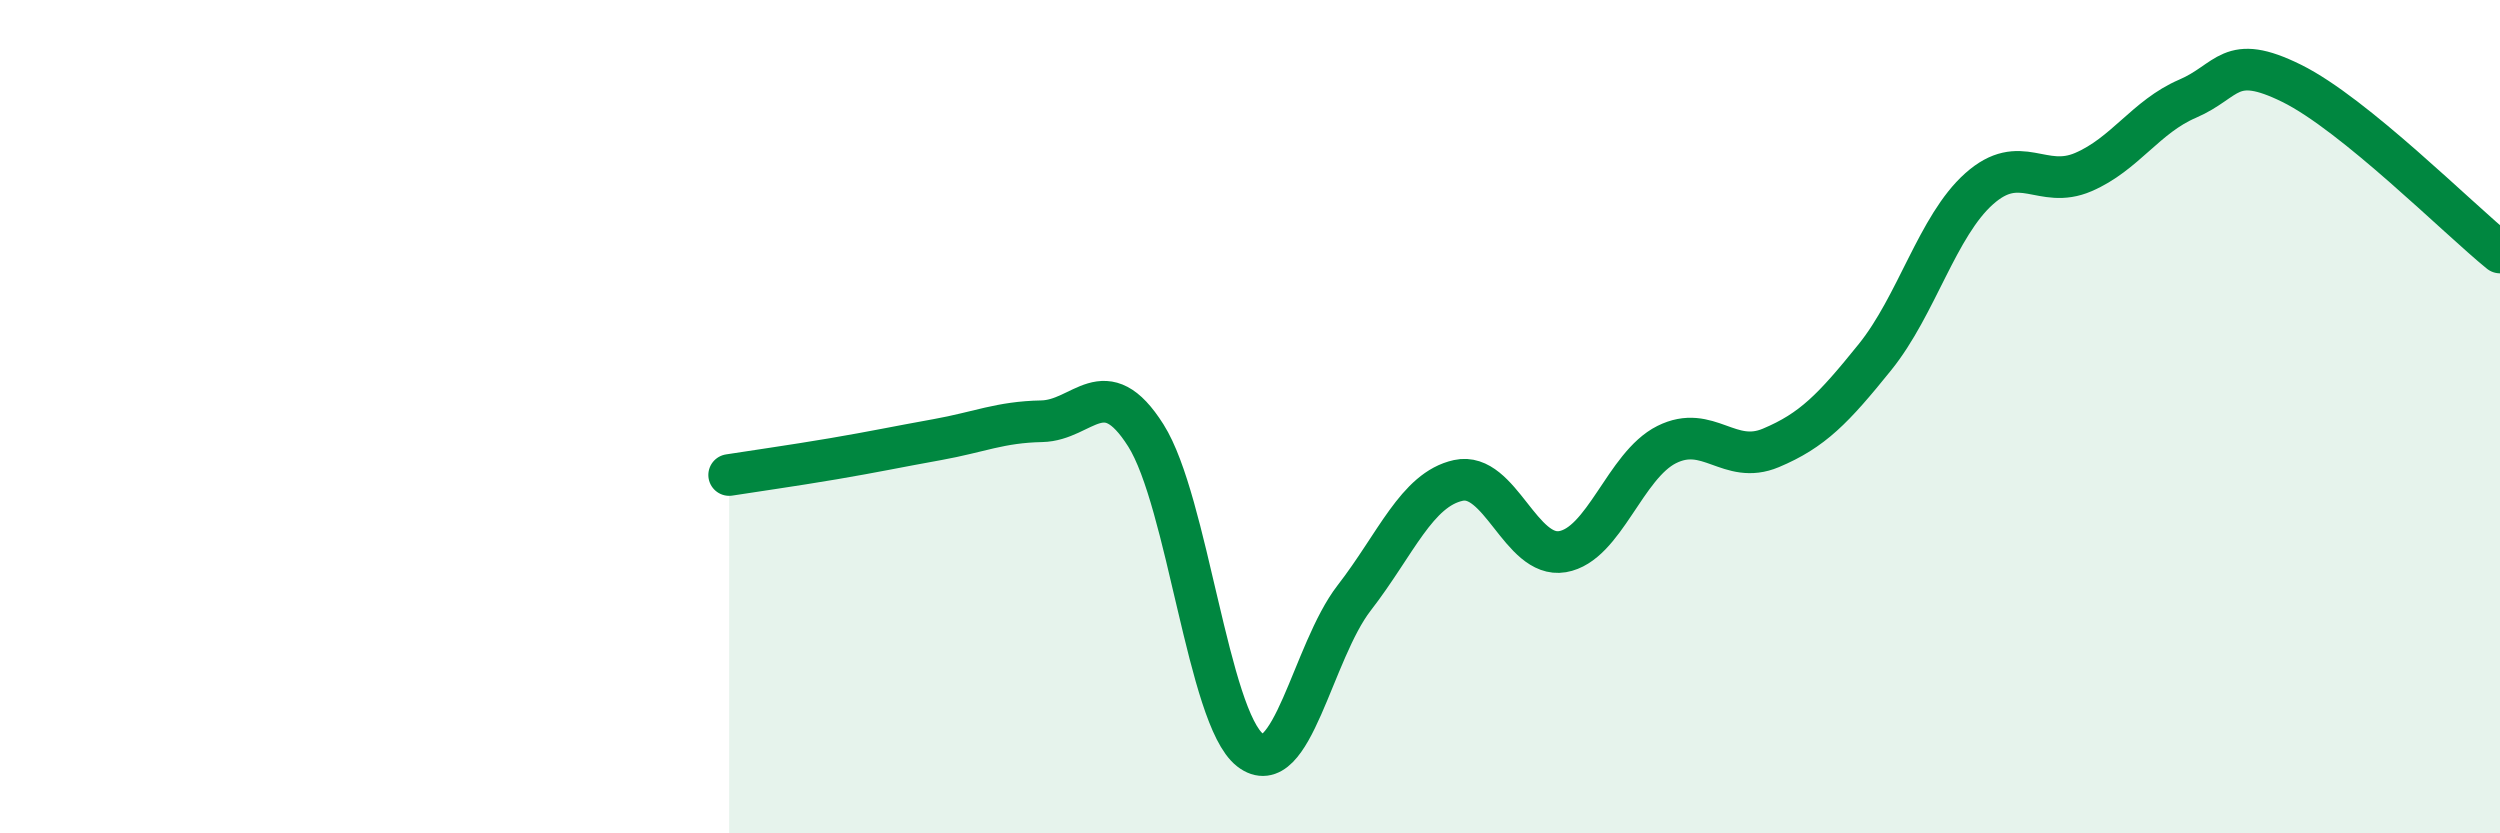
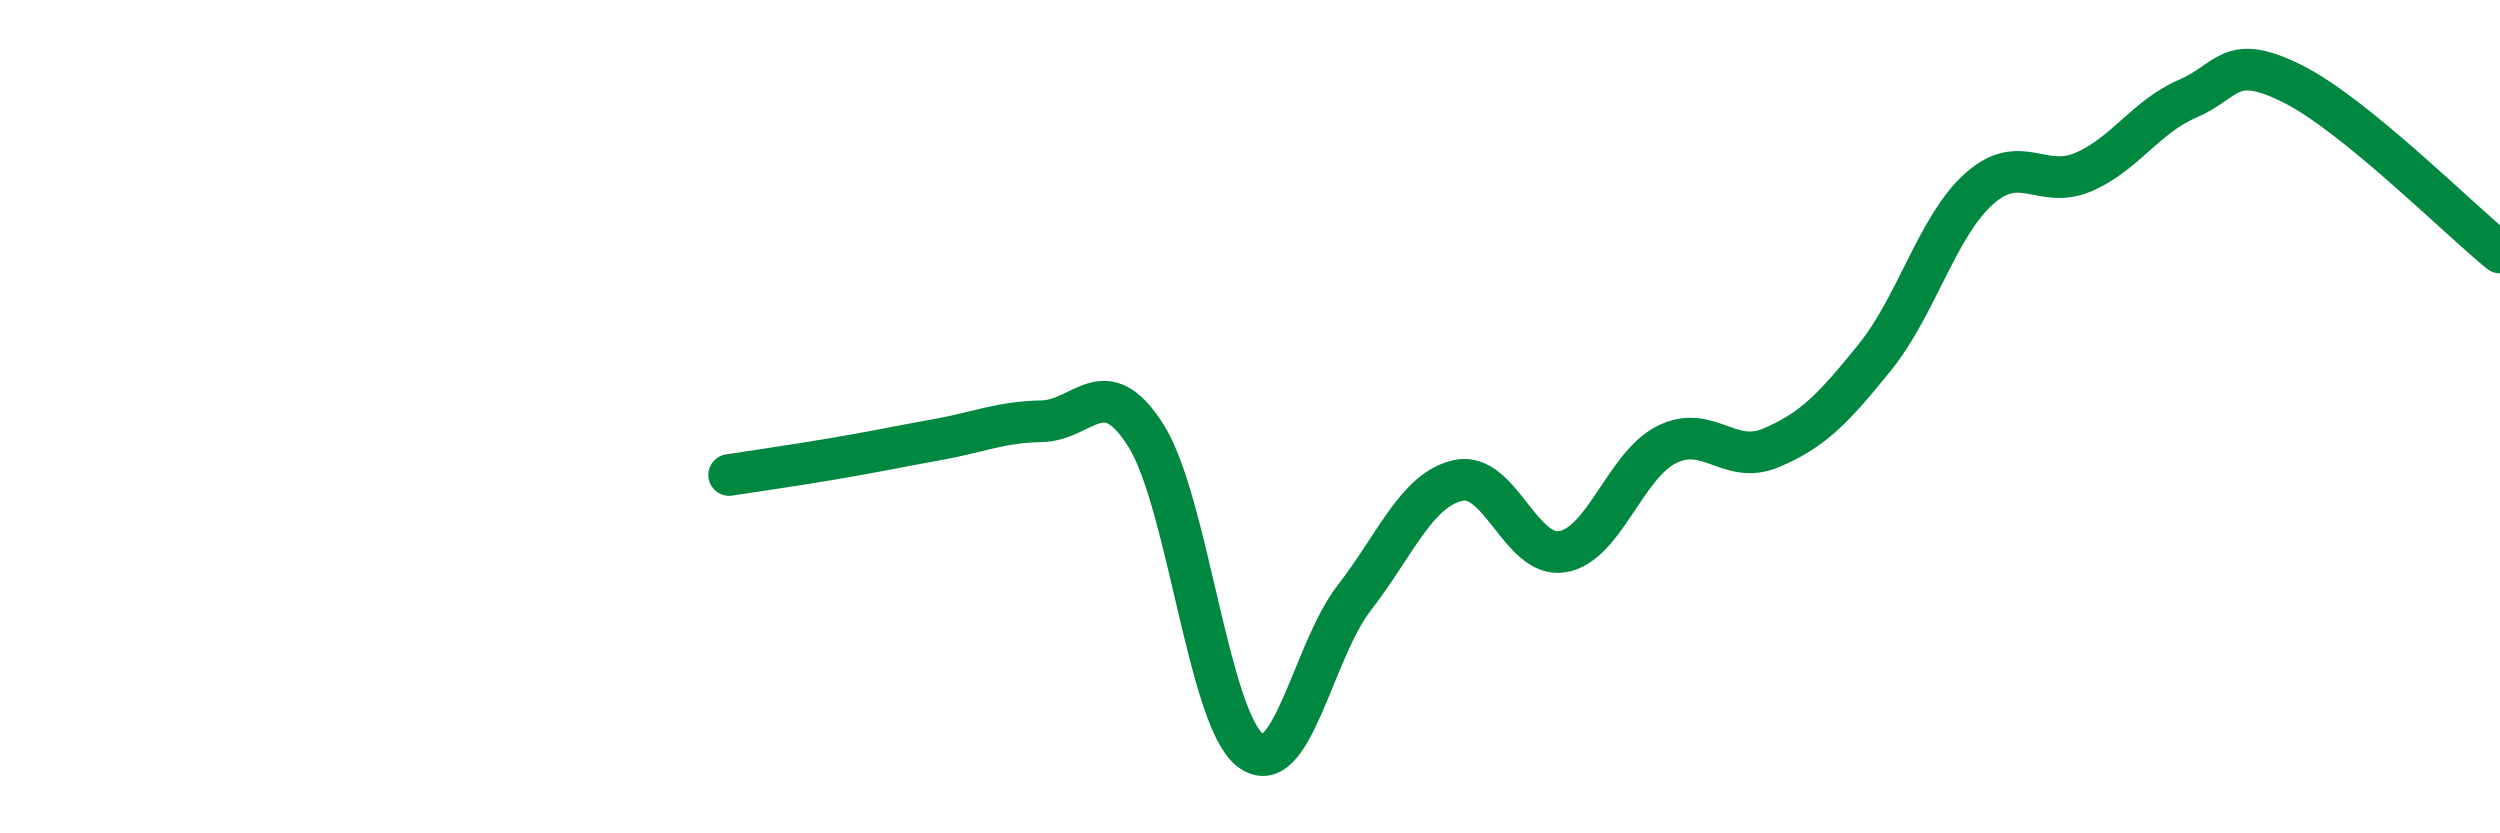
<svg xmlns="http://www.w3.org/2000/svg" width="60" height="20" viewBox="0 0 60 20">
-   <path d="M 17.5,11.4 C 18,11.32 19,11.18 20,11.01 C 21,10.84 21.5,10.73 22.5,10.55 C 23.5,10.37 24,10.13 25,10.11 C 26,10.09 26.5,8.87 27.5,10.45 C 28.5,12.03 29,17.22 30,18 C 31,18.78 31.5,15.64 32.5,14.35 C 33.5,13.06 34,11.75 35,11.53 C 36,11.31 36.5,13.41 37.5,13.24 C 38.5,13.07 39,11.17 40,10.67 C 41,10.17 41.5,11.17 42.5,10.75 C 43.5,10.33 44,9.81 45,8.57 C 46,7.33 46.5,5.42 47.5,4.53 C 48.5,3.64 49,4.56 50,4.13 C 51,3.7 51.5,2.8 52.5,2.37 C 53.5,1.94 53.5,1.26 55,2 C 56.5,2.74 59,5.25 60,6.06L60 20L17.5 20Z" fill="#008740" opacity="0.1" stroke-linecap="round" stroke-linejoin="round" />
  <path d="M 17.5,11.4 C 18,11.32 19,11.18 20,11.01 C 21,10.84 21.5,10.73 22.5,10.55 C 23.5,10.37 24,10.13 25,10.11 C 26,10.09 26.5,8.87 27.5,10.45 C 28.5,12.03 29,17.22 30,18 C 31,18.78 31.5,15.64 32.5,14.35 C 33.5,13.06 34,11.75 35,11.53 C 36,11.31 36.5,13.41 37.5,13.24 C 38.5,13.07 39,11.17 40,10.67 C 41,10.17 41.5,11.17 42.5,10.75 C 43.5,10.33 44,9.81 45,8.57 C 46,7.33 46.5,5.42 47.5,4.53 C 48.5,3.64 49,4.56 50,4.13 C 51,3.7 51.5,2.8 52.5,2.37 C 53.5,1.94 53.5,1.26 55,2 C 56.5,2.74 59,5.25 60,6.06" stroke="#008740" stroke-width="1" fill="none" stroke-linecap="round" stroke-linejoin="round" />
</svg>